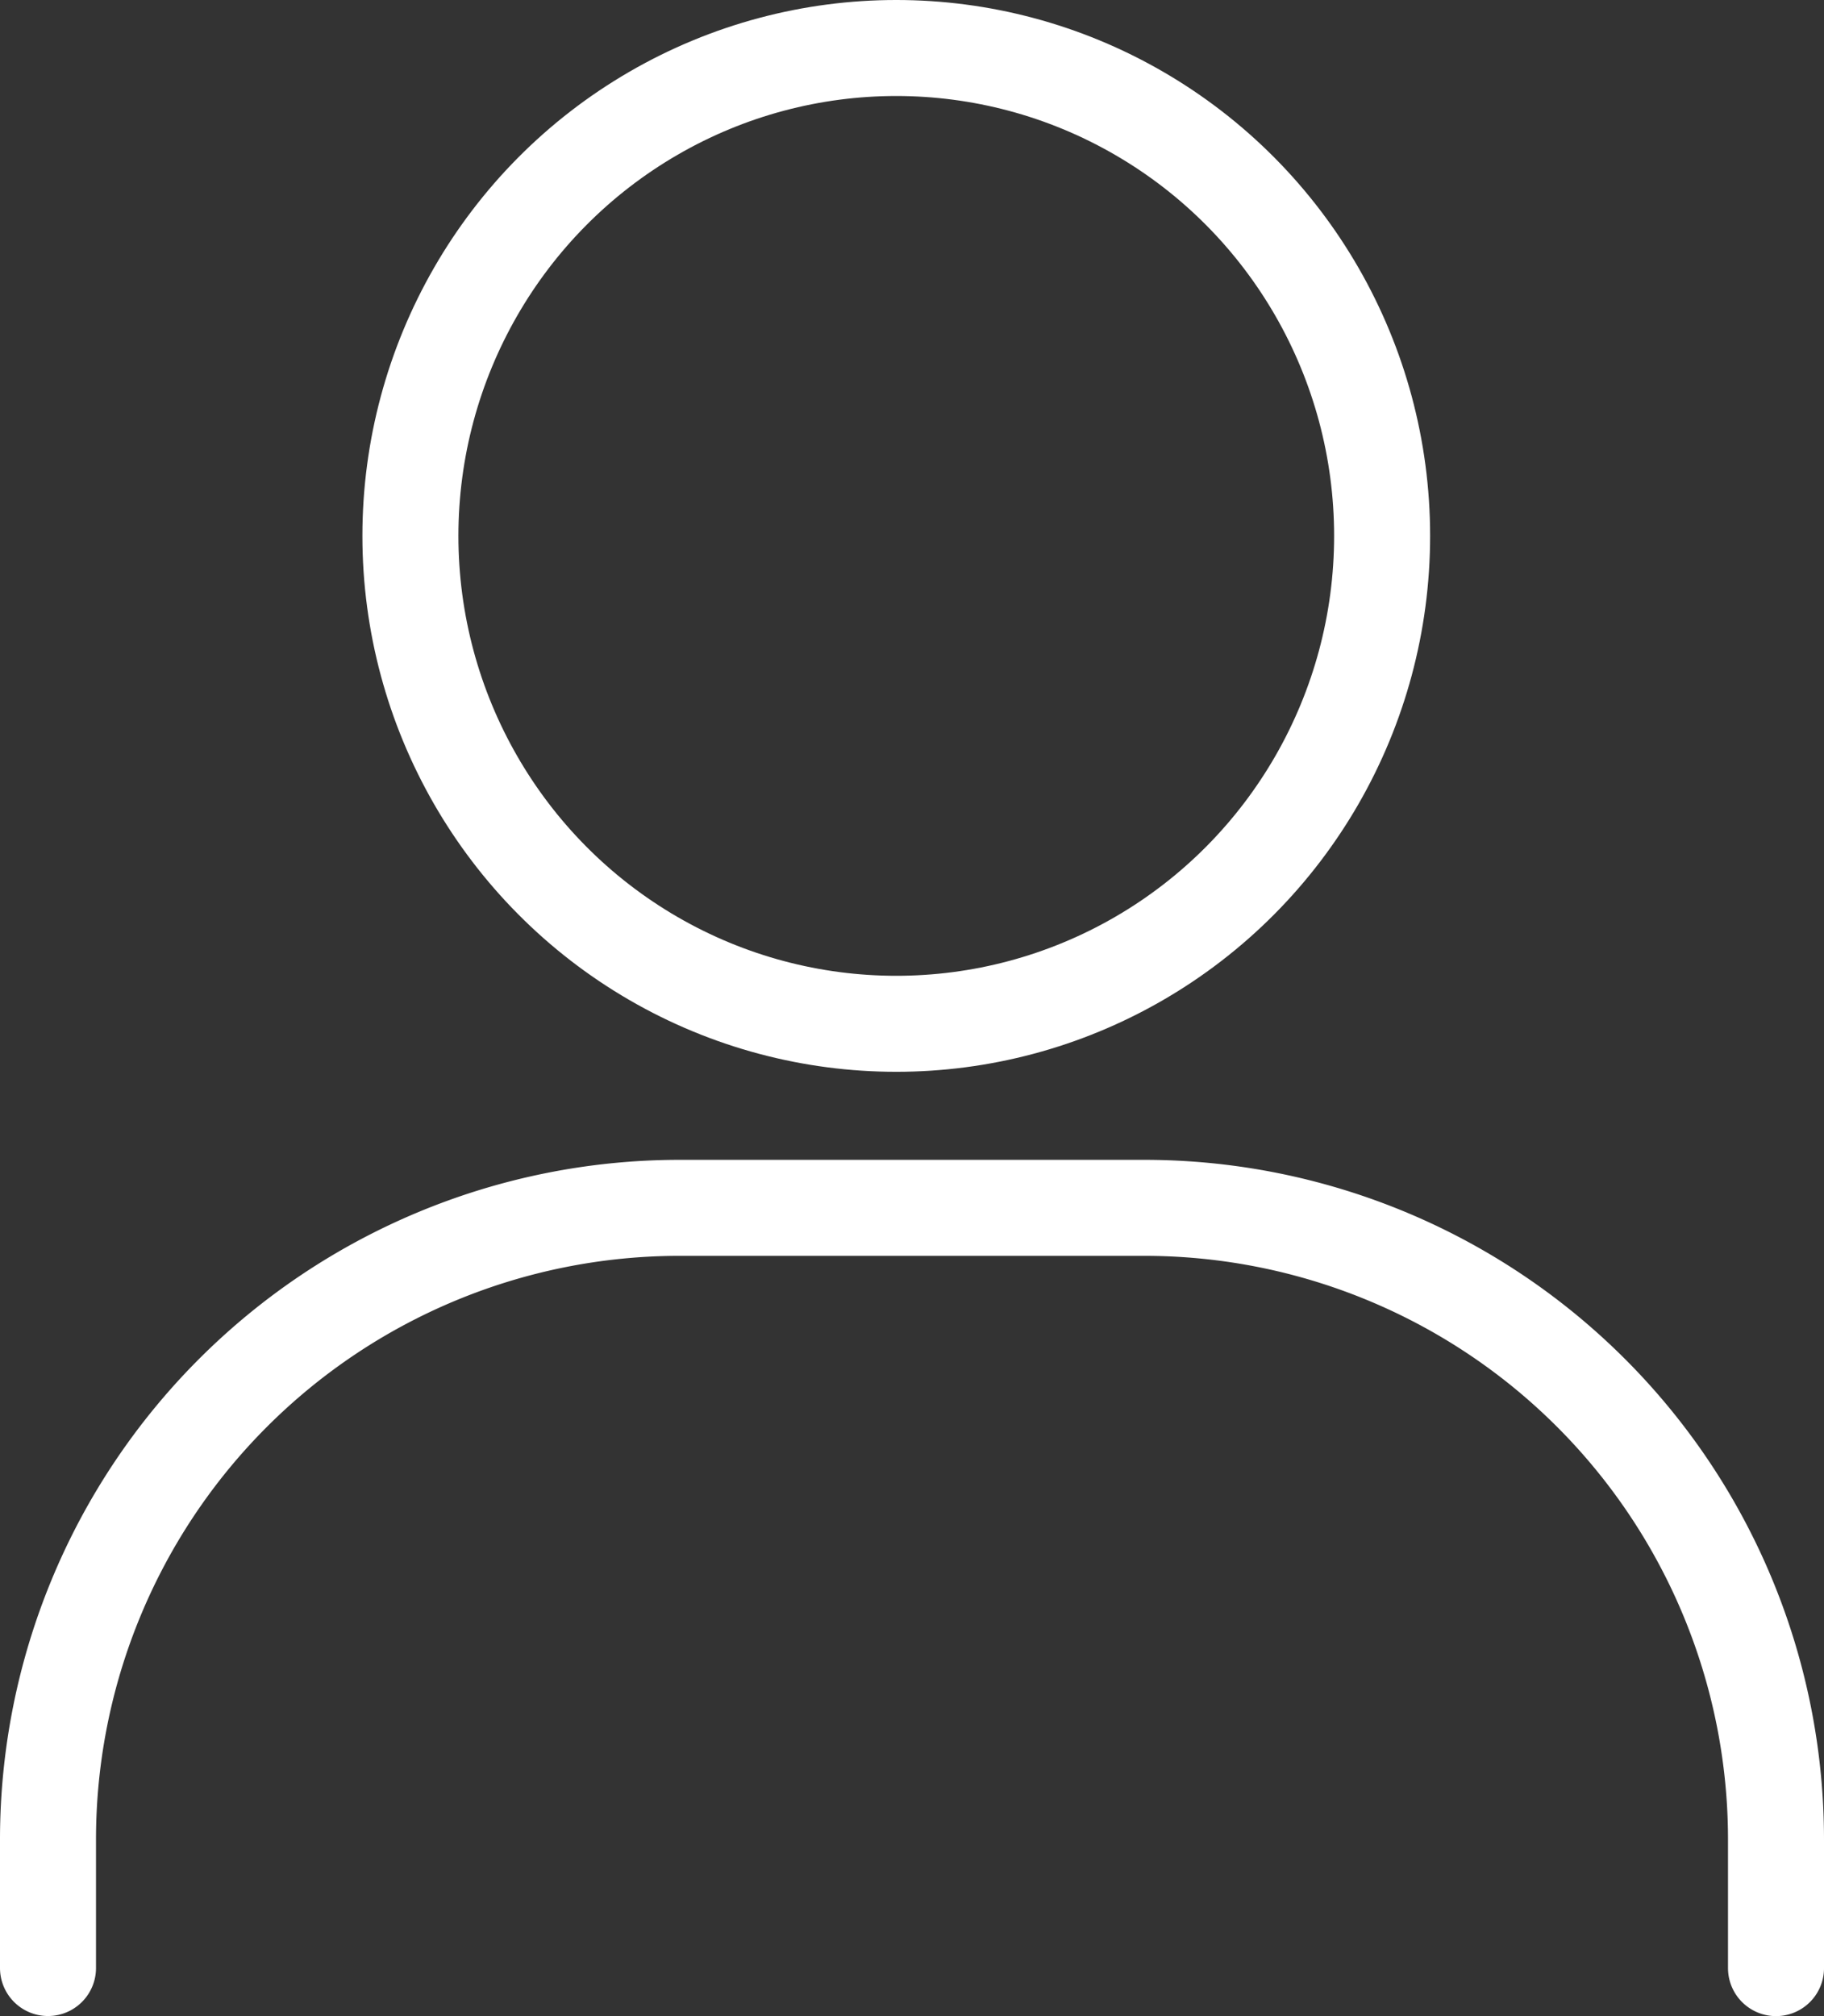
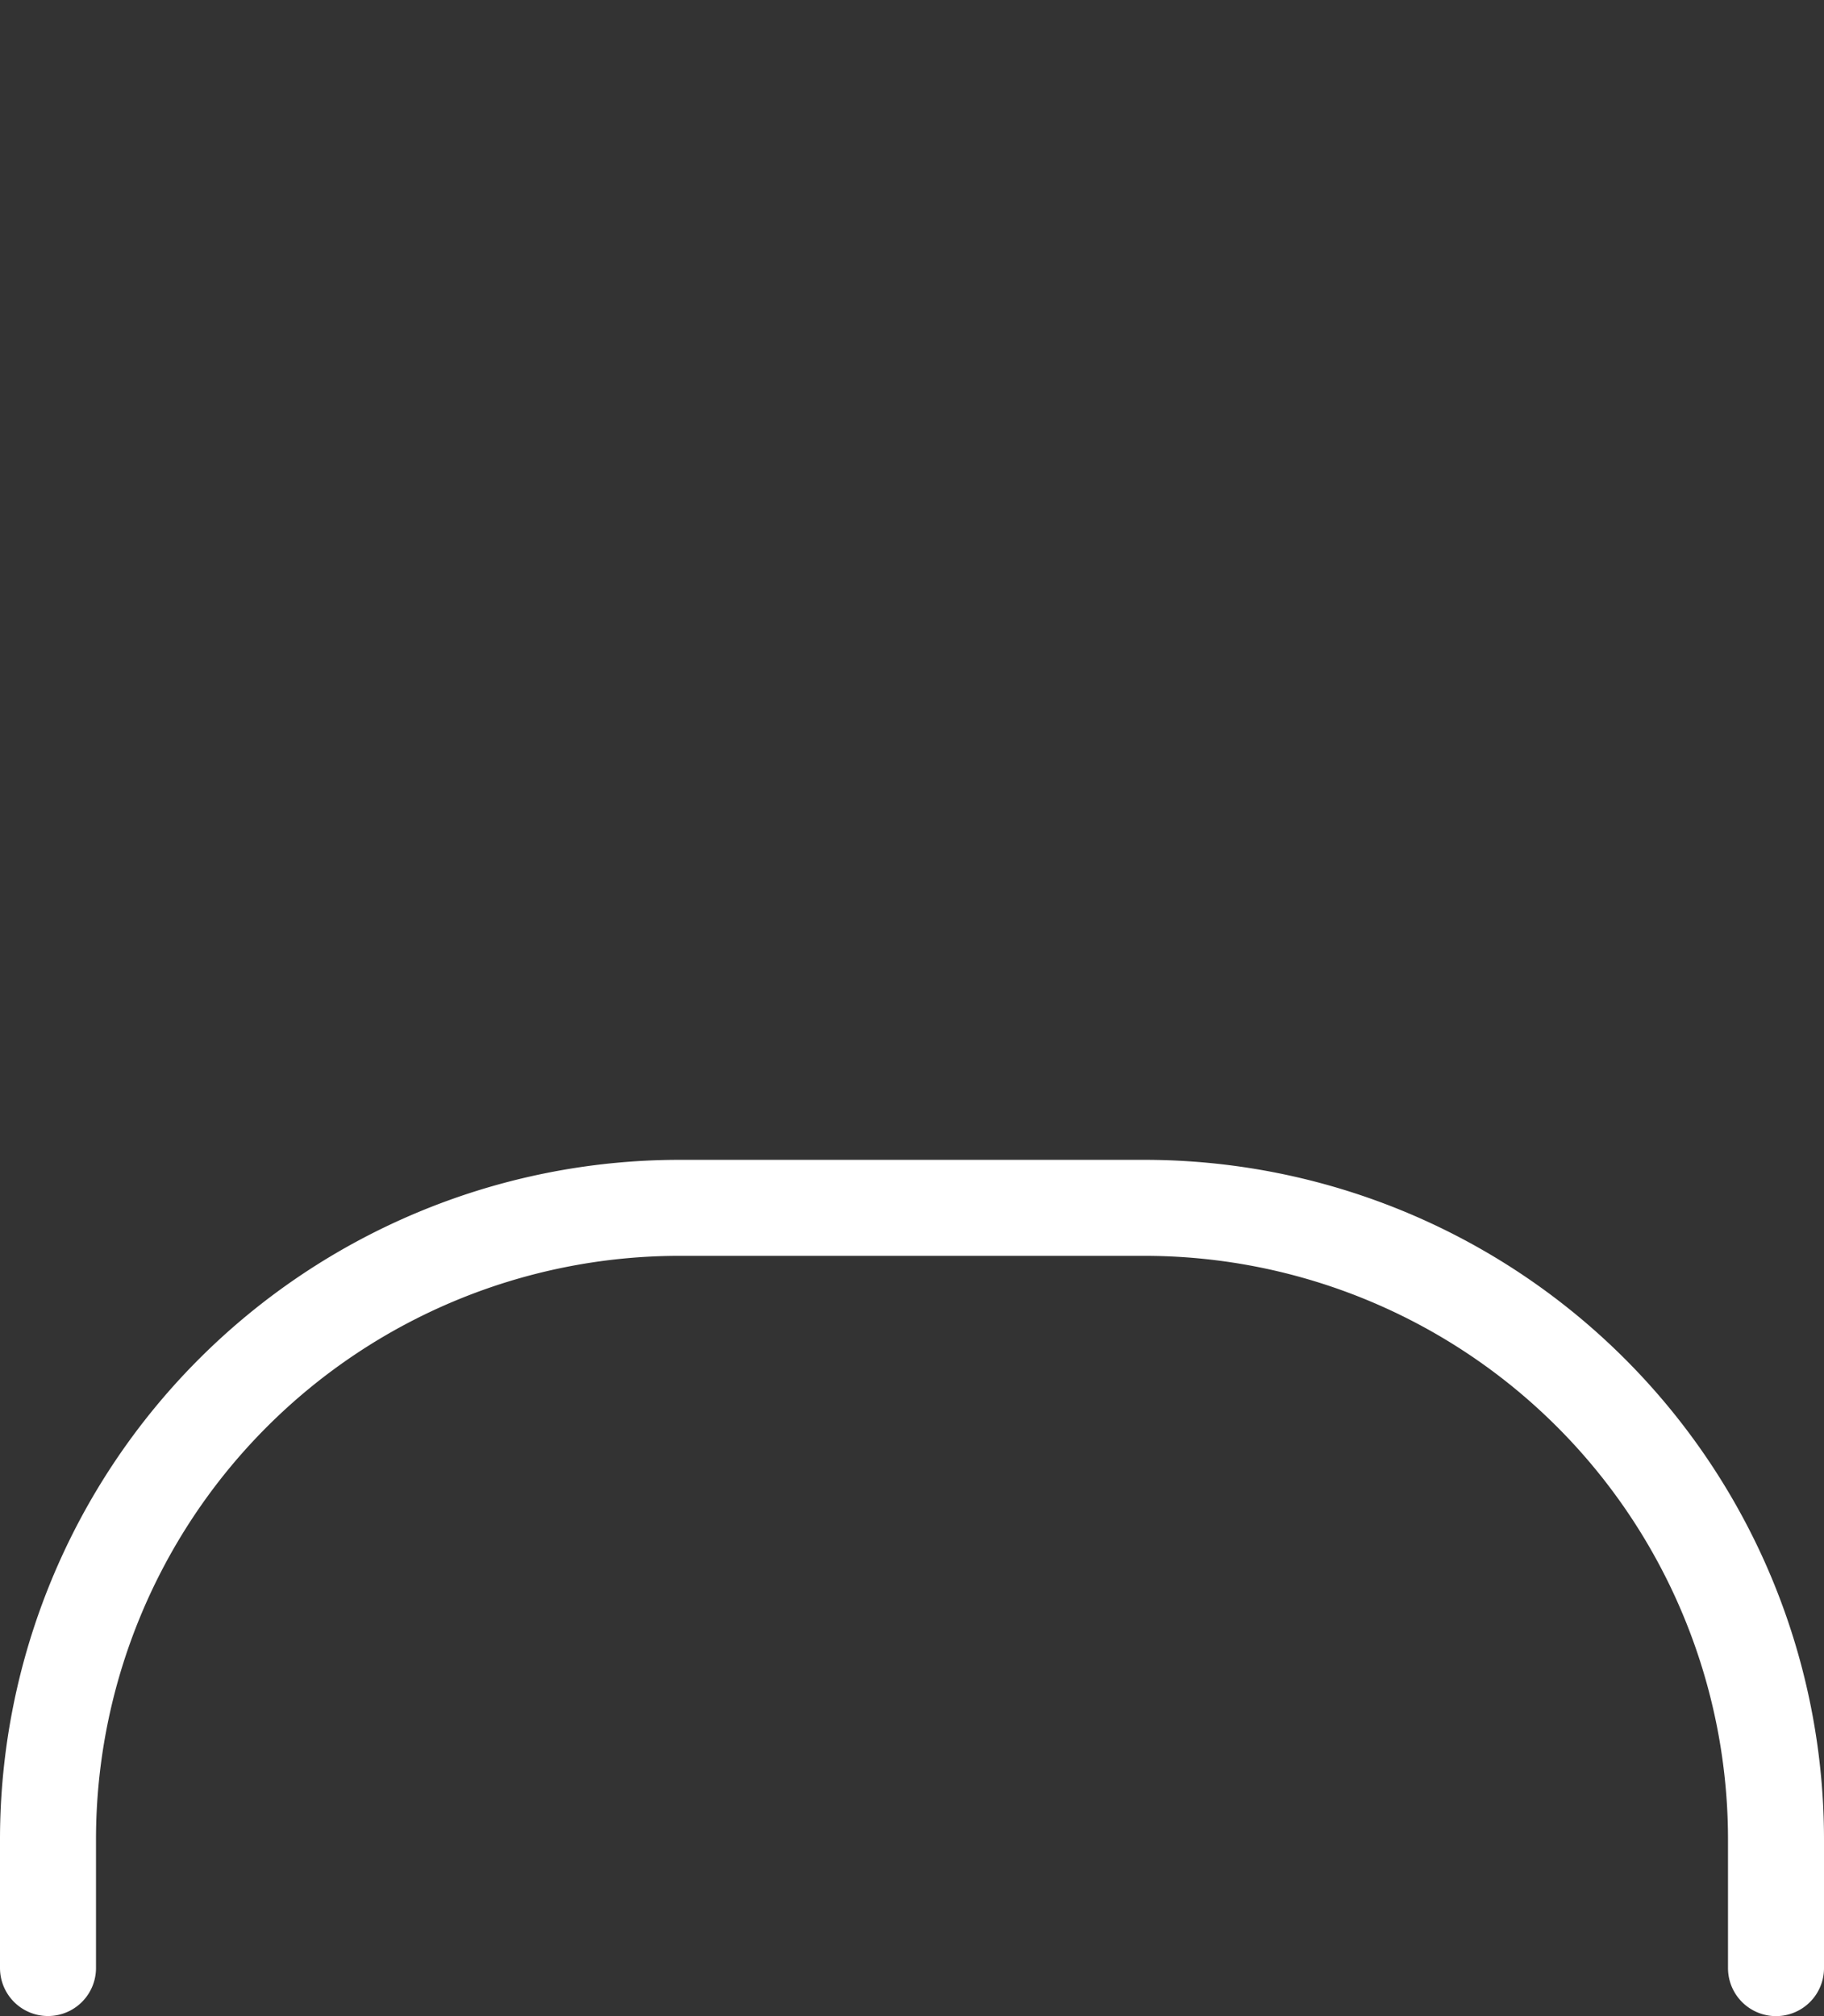
<svg xmlns="http://www.w3.org/2000/svg" width="19" height="21" viewBox="0 0 19 21">
  <rect x="0" y="0" width="19" height="21" fill="#333333" stroke="none" />
  <g id="Gruppe_259" data-name="Gruppe 259" transform="translate(0.5 0.5)">
-     <ellipse id="Ellipse_12" data-name="Ellipse 12" cx="5.061" cy="5.082" rx="5.061" ry="5.082" transform="translate(3.775 0)" fill="none" stroke="#FFF" stroke-linecap="round" stroke-width="1" />
    <path id="Pfad_22" data-name="Pfad 22" d="M1215.213,256.582V255.25a6.58,6.58,0,0,0-6.573-6.587h-4.855a6.58,6.58,0,0,0-6.572,6.587v1.331" transform="translate(-1197.213 -236.582)" fill="none" stroke="#FFF" stroke-linecap="round" stroke-width="1" />
  </g>
</svg>